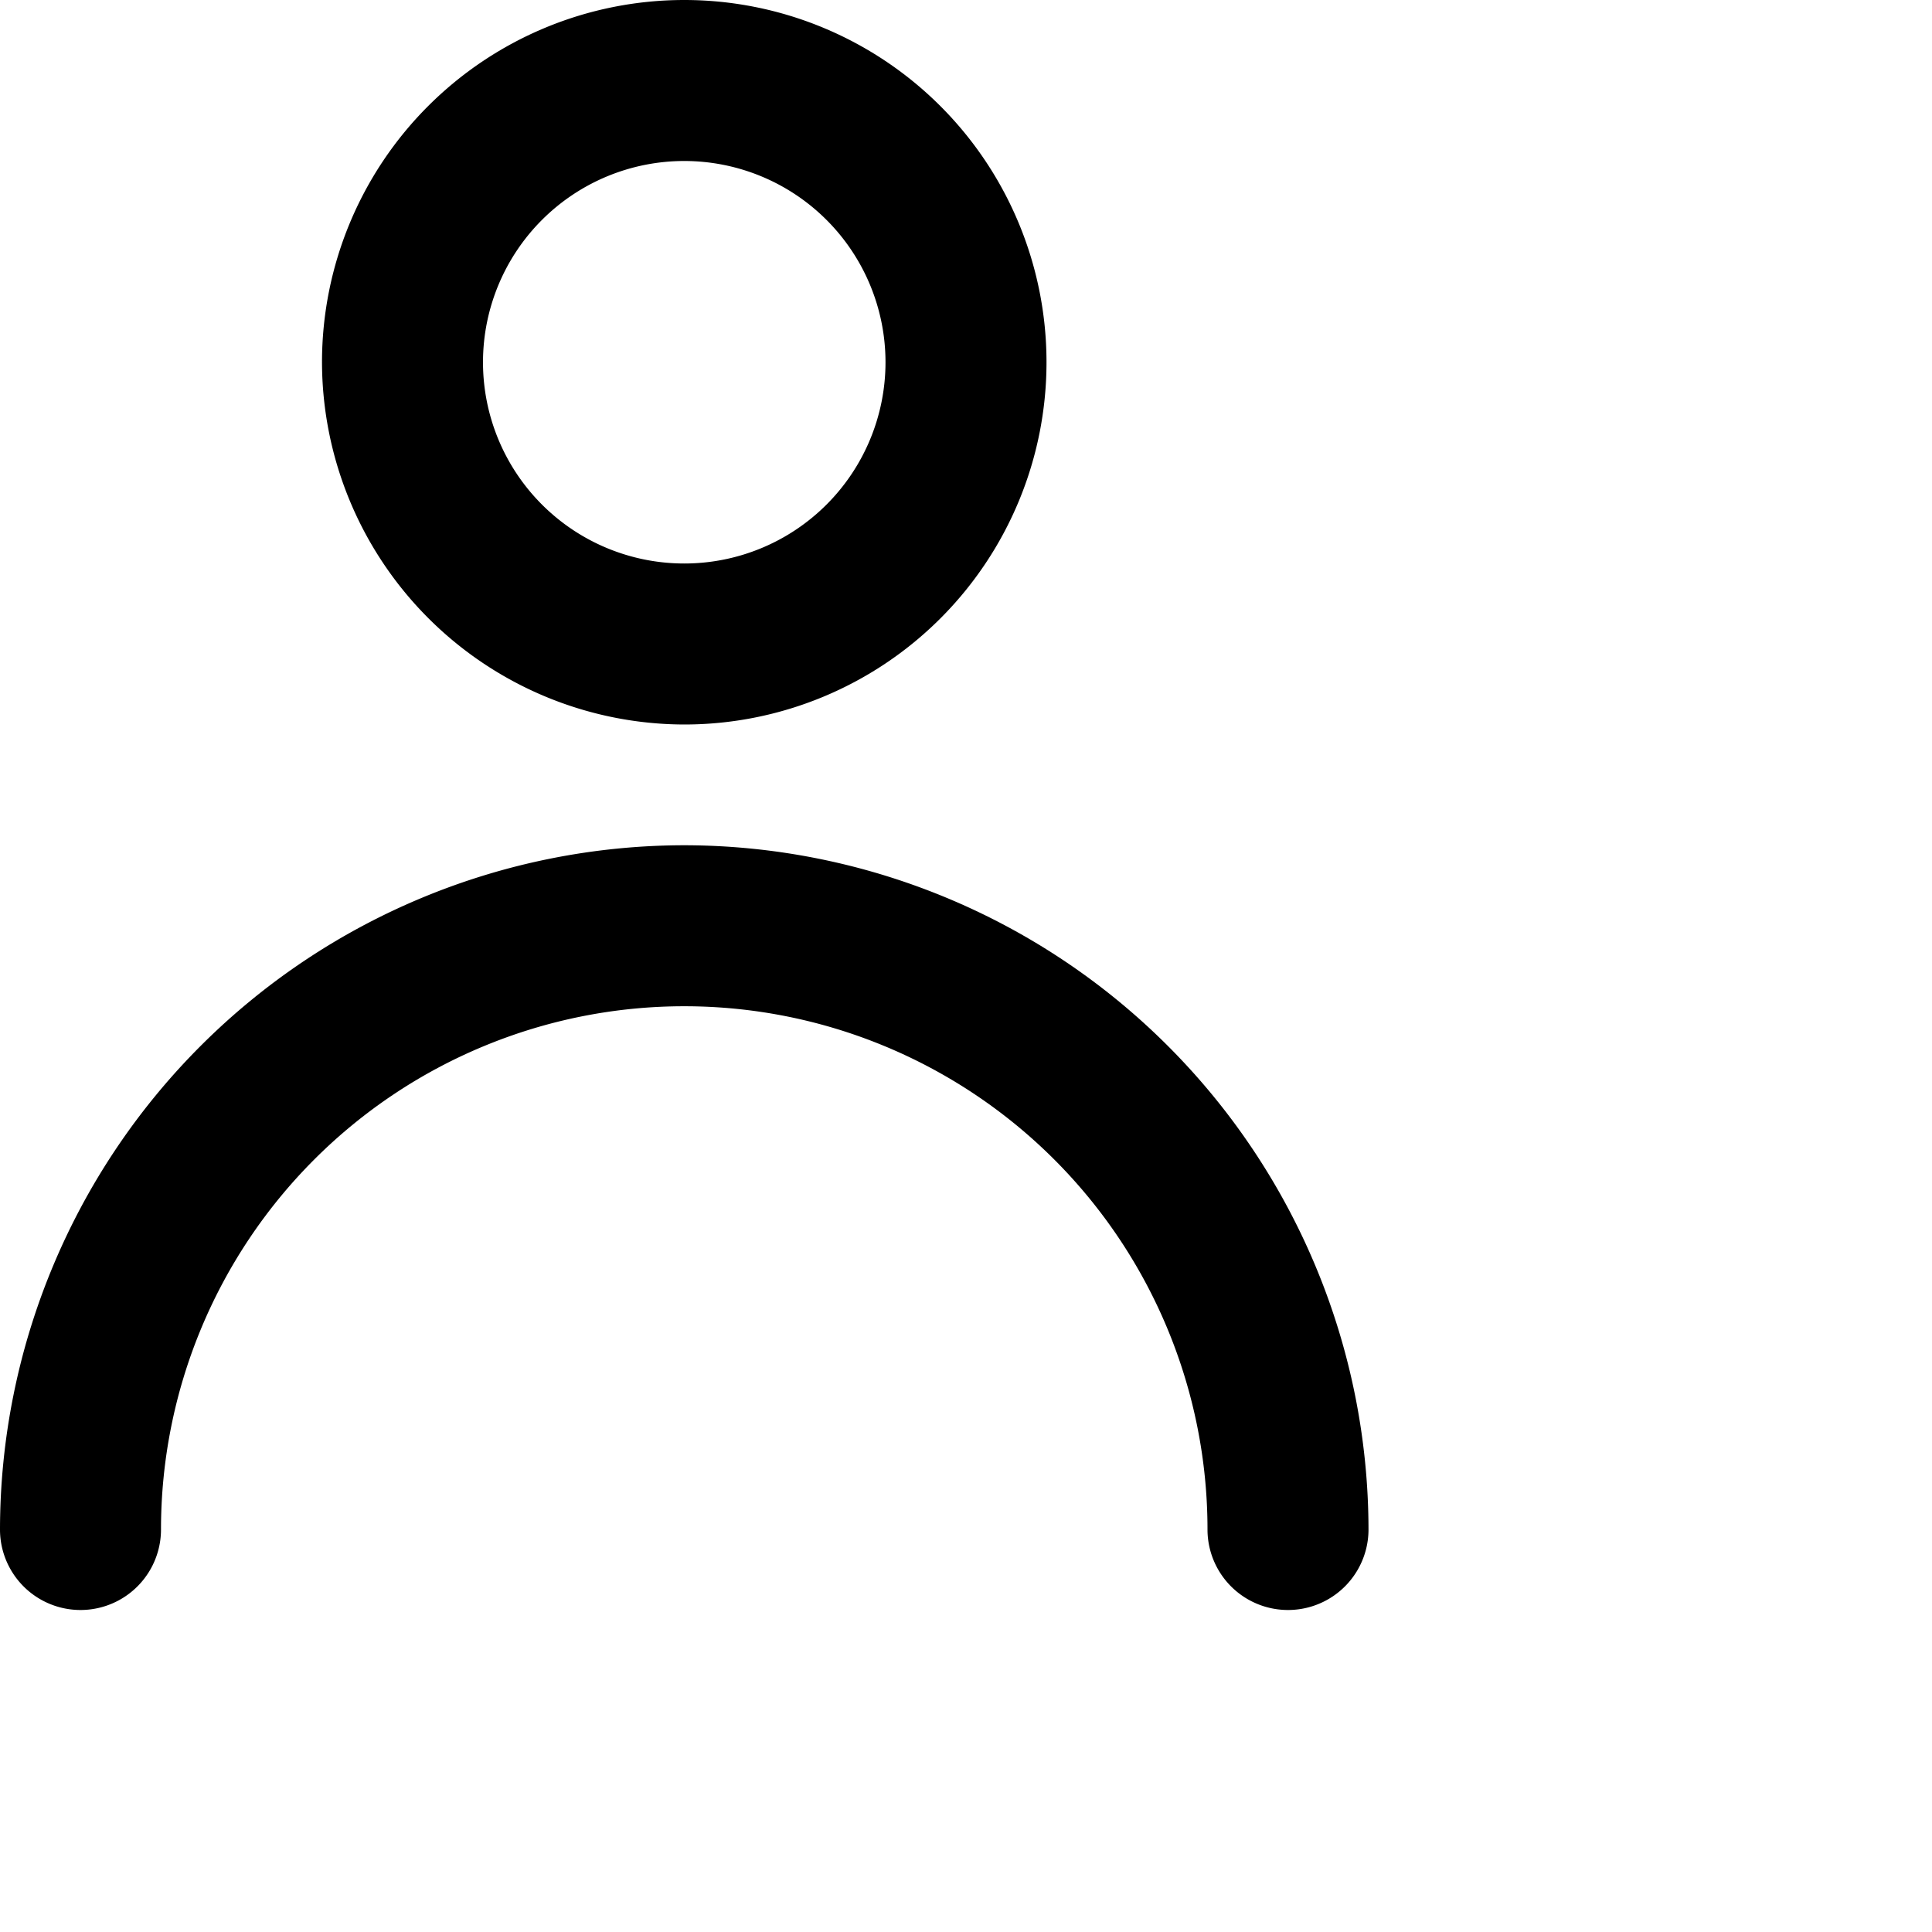
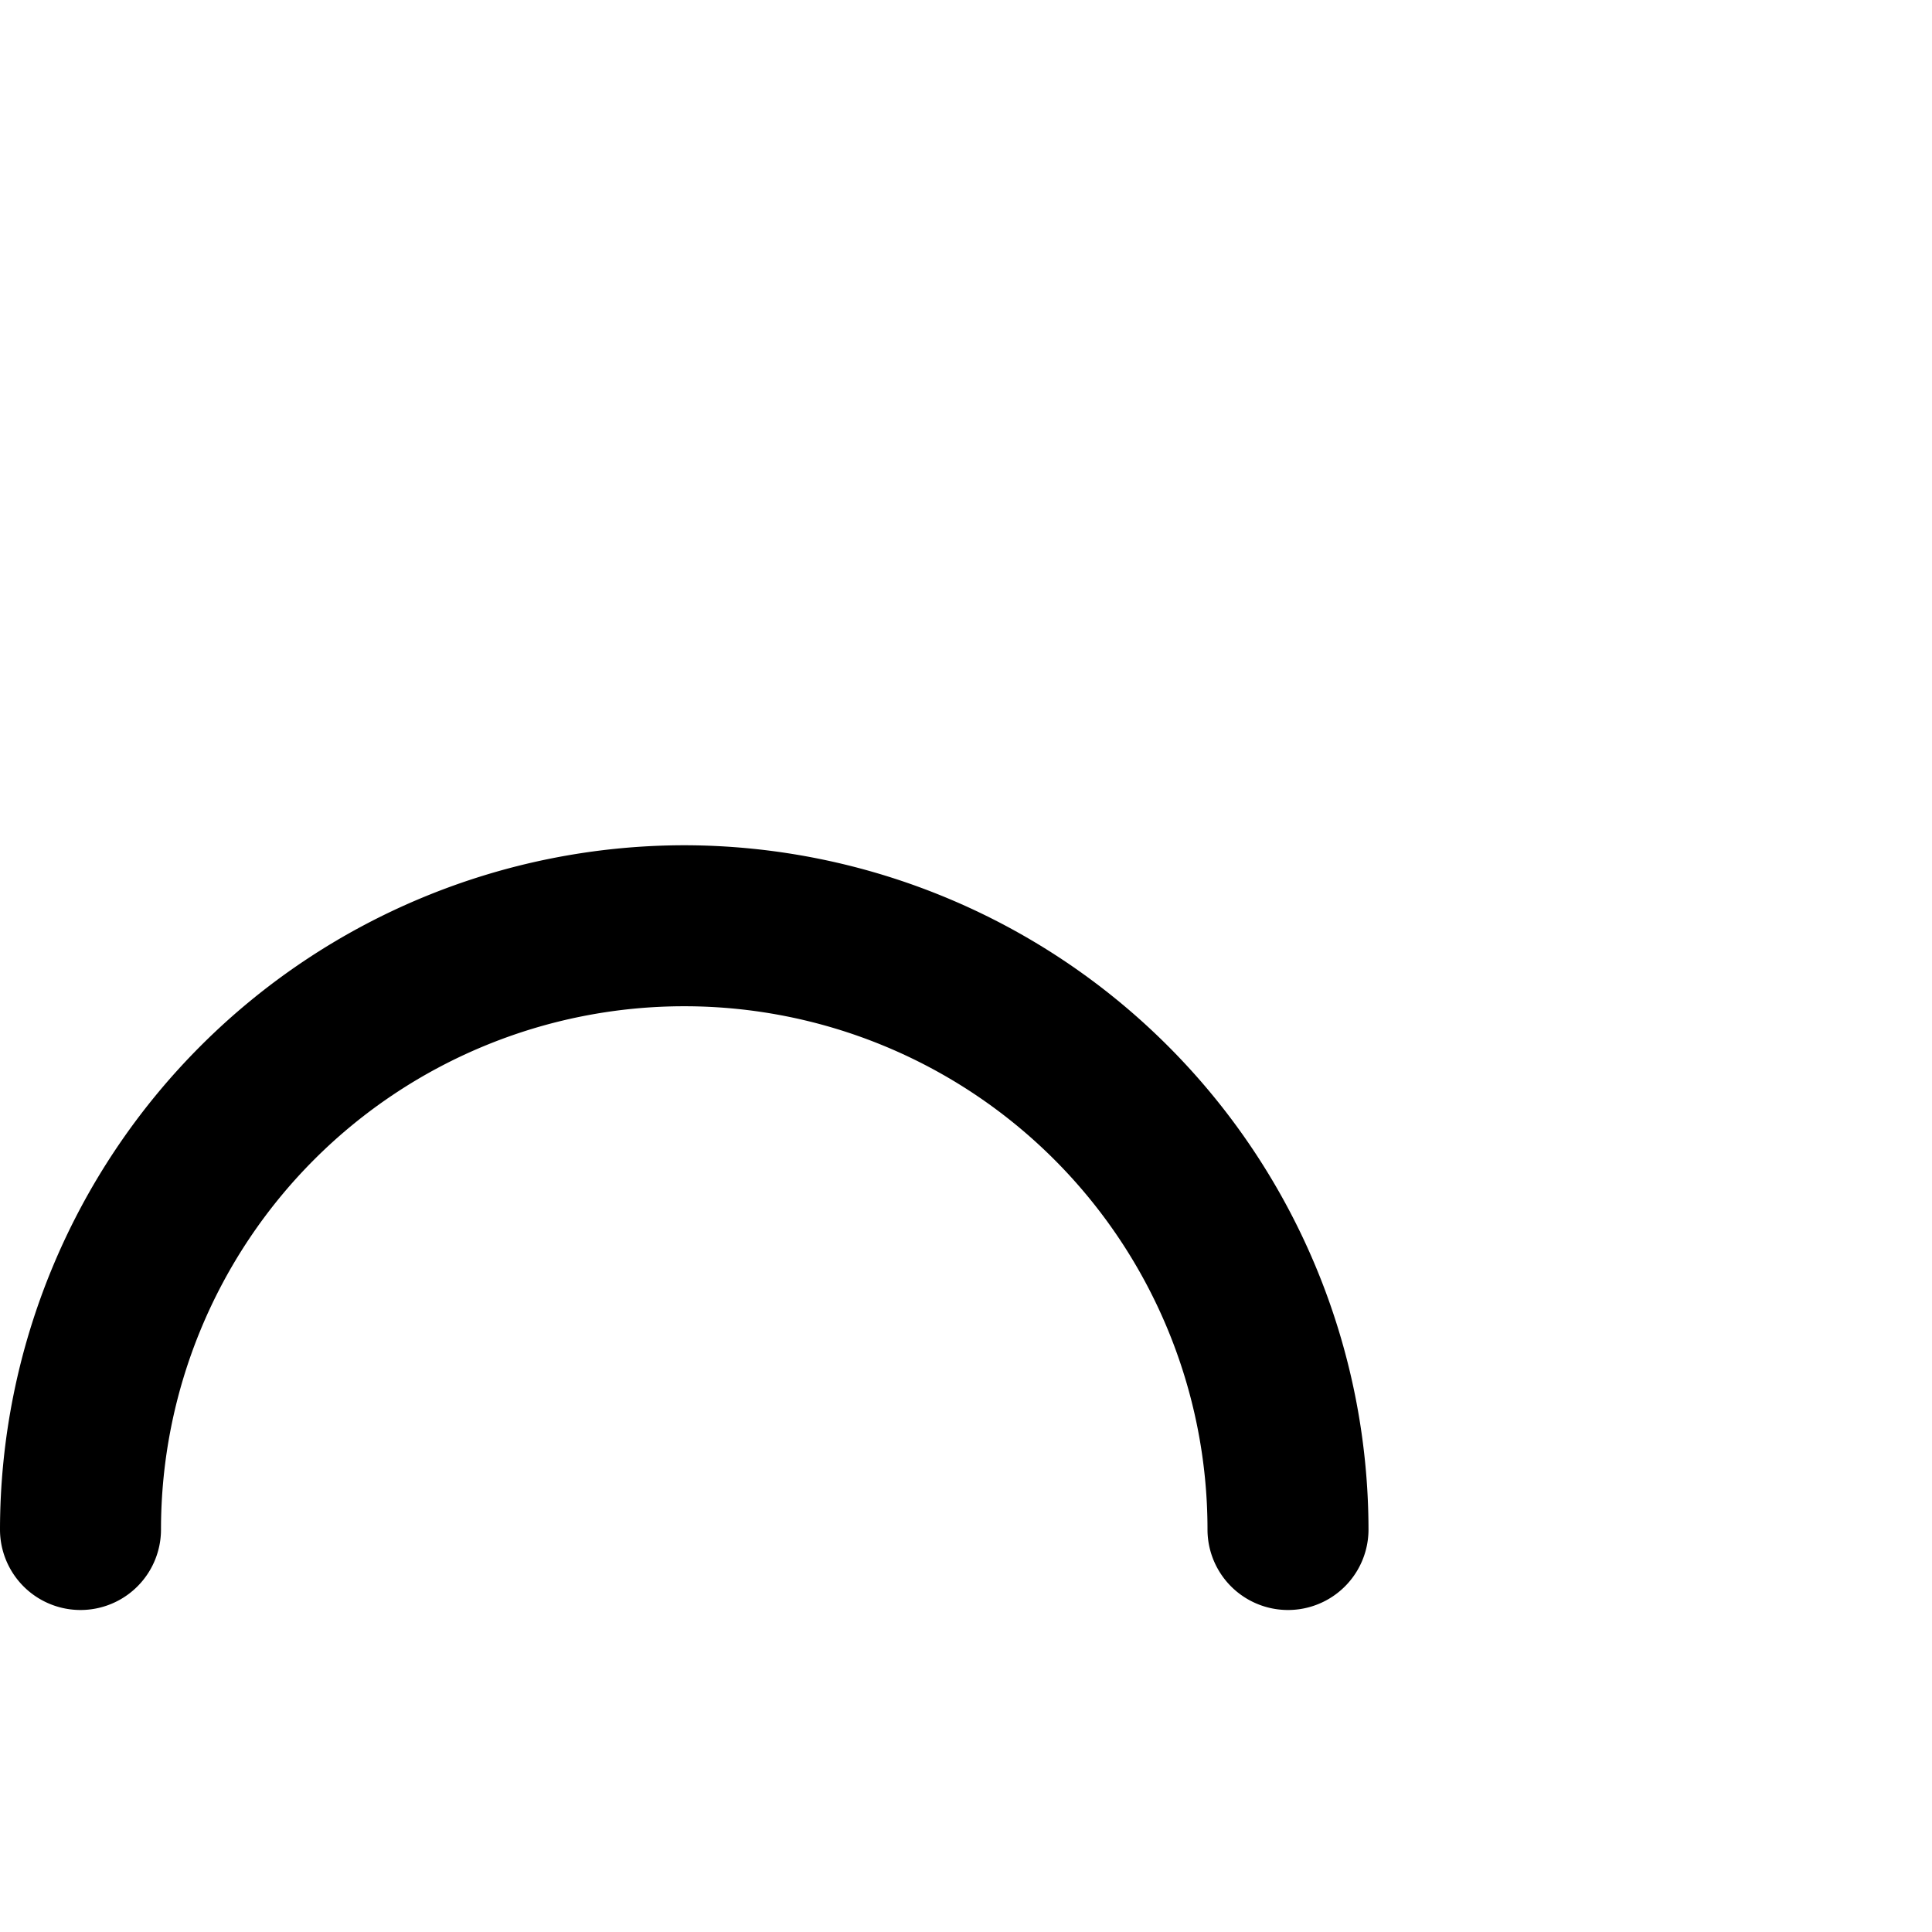
<svg xmlns="http://www.w3.org/2000/svg" viewBox="0 0 24 24" width="25" height="25">
  <title>Usuário</title>
  <g id="Camada_2" data-name="Camada 2">
    <g id="Camada_1-2" data-name="Camada 1">
-       <path d="M8.5,9A4.5,4.5,0,1,0,4,4.5,4.51,4.51,0,0,0,8.5,9Zm0-7A2.5,2.5,0,1,1,6,4.5,2.5,2.5,0,0,1,8.5,2Z" />
      <path d="M8.5,10.5A8.51,8.51,0,0,0,0,19a1,1,0,0,0,2,0,6.5,6.5,0,0,1,13,0,1,1,0,0,0,2,0A8.51,8.51,0,0,0,8.5,10.5Z" />
    </g>
  </g>
</svg>